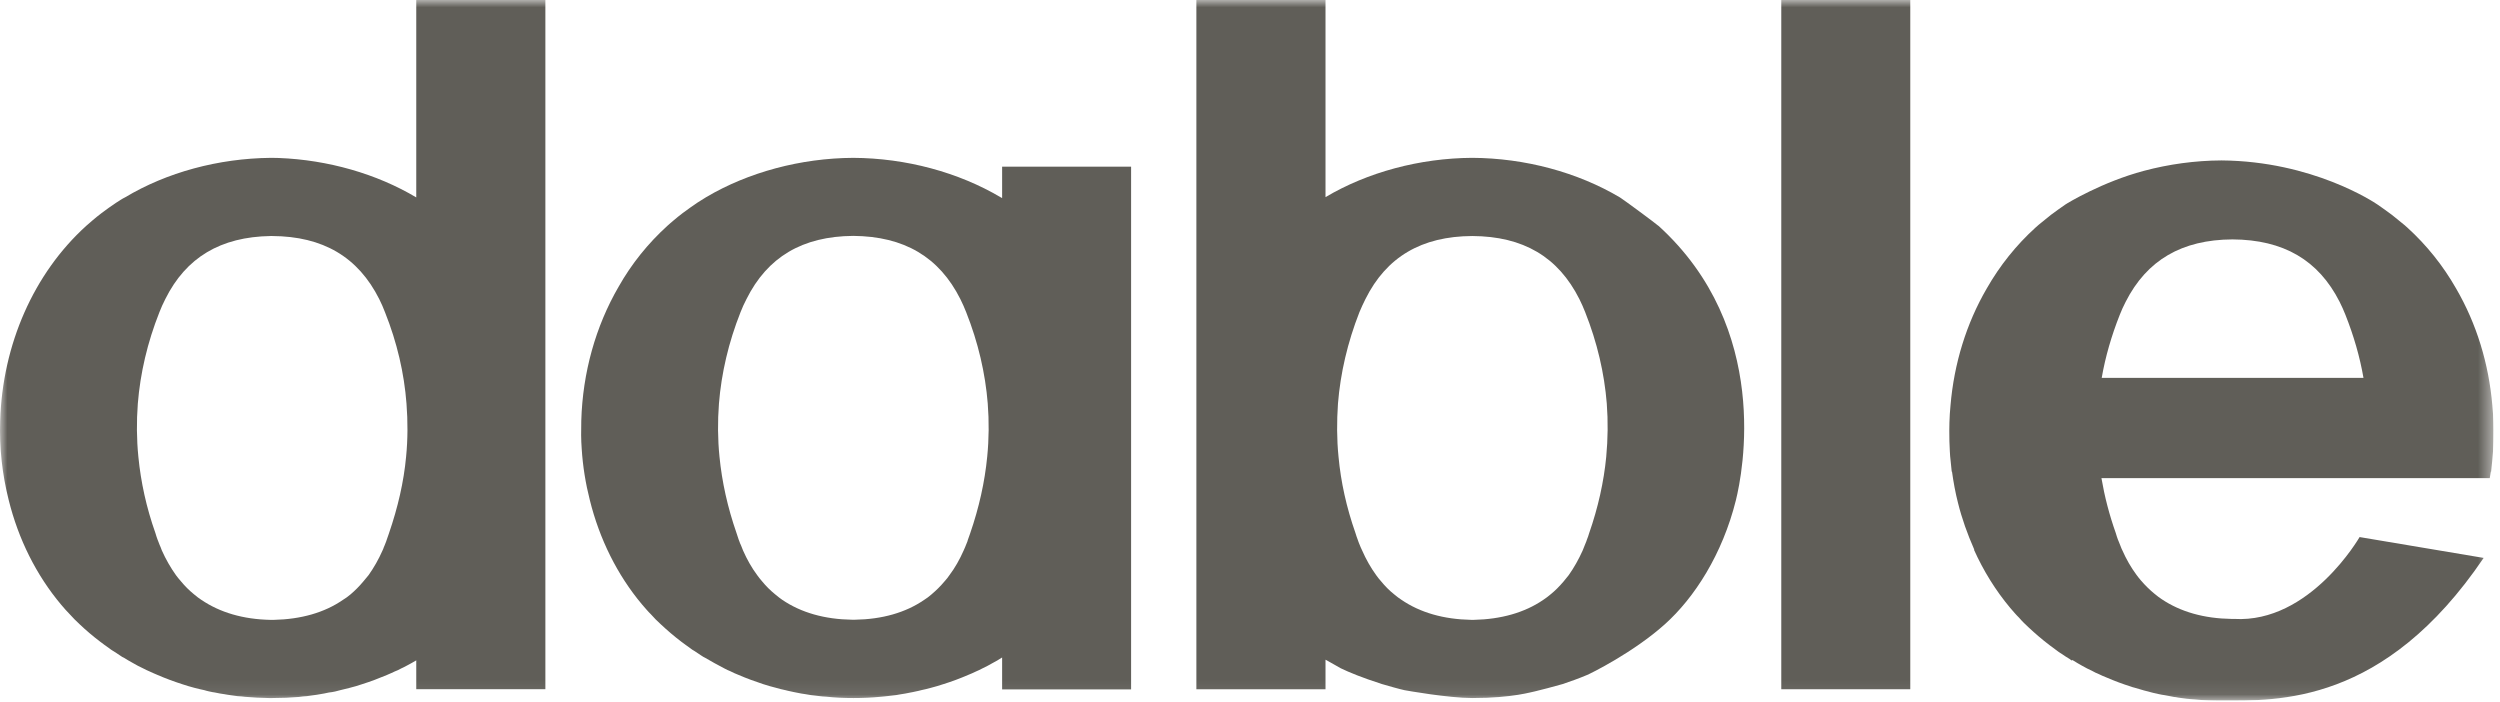
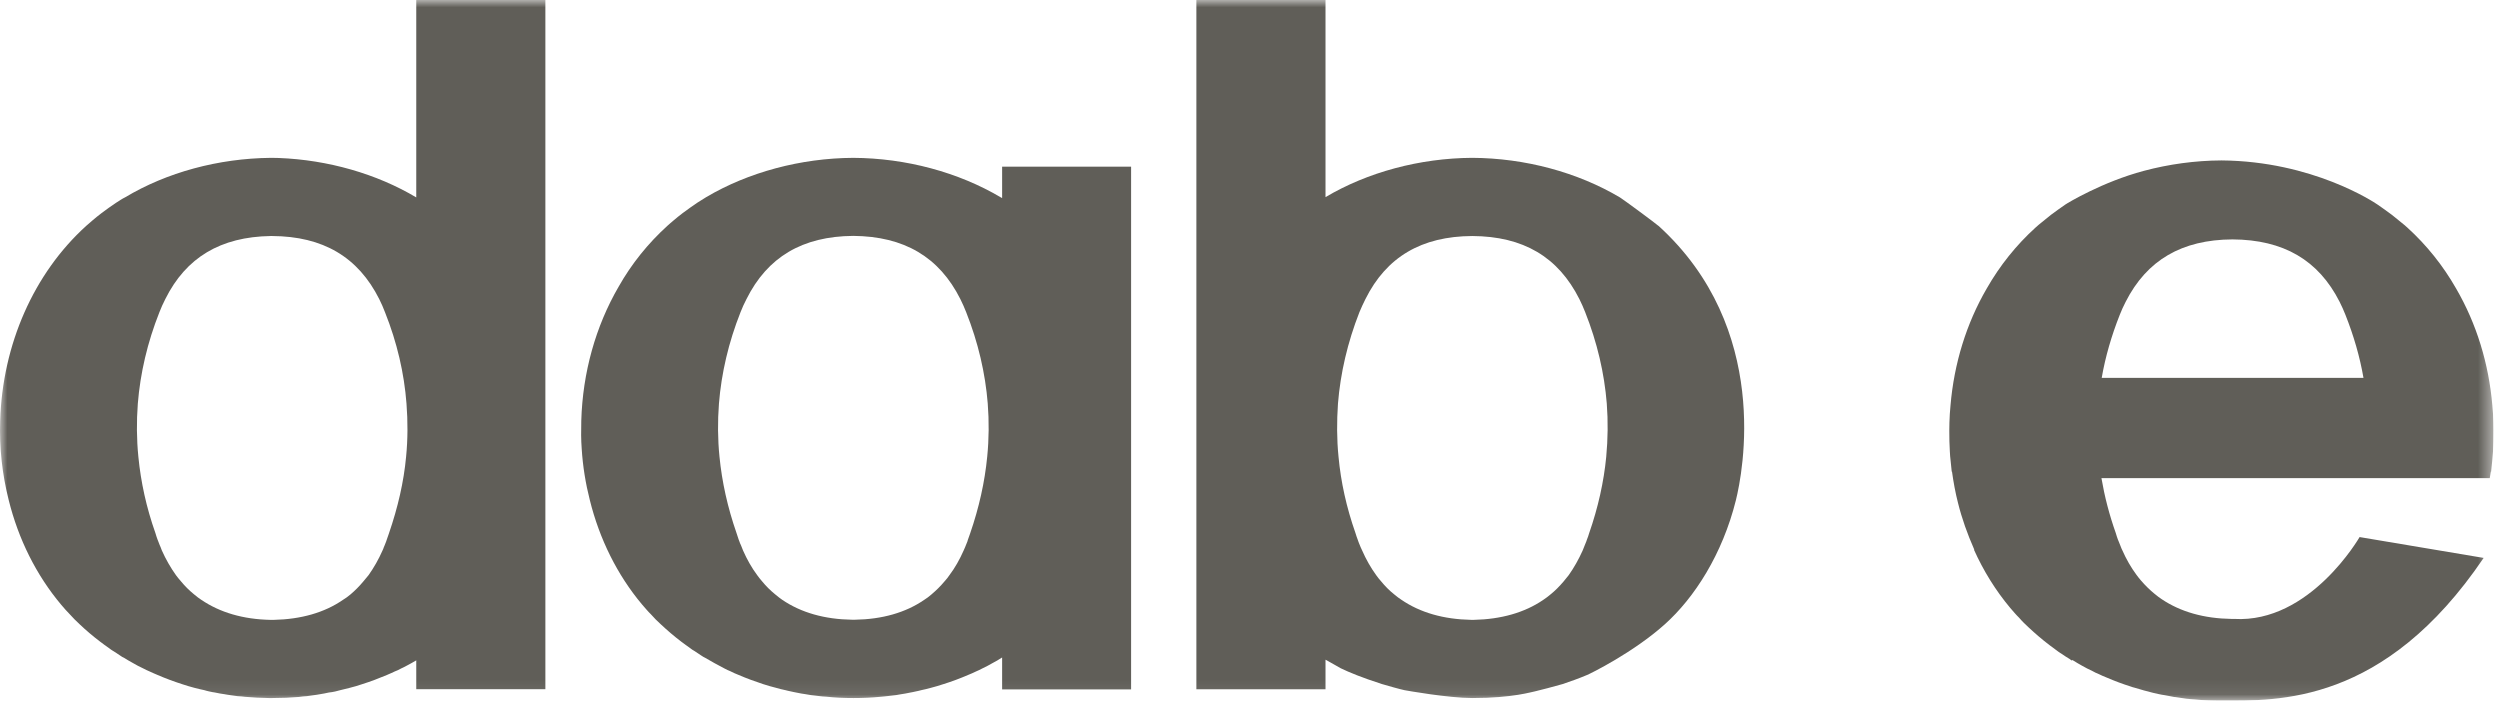
<svg xmlns="http://www.w3.org/2000/svg" width="171" height="48" viewBox="0 0 171 48" fill="none">
  <g clip-path="url(#clip0_50_94)">
    <mask id="mask0_50_94" style="mask-type:luminance" maskUnits="userSpaceOnUse" x="0" y="0" width="171" height="48">
      <path d="M0 -1.33531e-07H170.559V47.923H0V-1.33531e-07Z" fill="white" />
    </mask>
    <g mask="url(#mask0_50_94)">
      <path d="M27.777 31.241C27.619 32.964 27.212 34.716 26.6 36.495C26.554 36.634 26.507 36.764 26.461 36.894L26.415 37.033C26.387 37.116 26.35 37.209 26.313 37.292L26.257 37.422C26.238 37.496 26.201 37.57 26.164 37.654C25.896 38.265 25.571 38.831 25.21 39.34C25.099 39.479 24.987 39.618 24.848 39.776C24.57 40.109 24.292 40.387 23.977 40.656C23.783 40.823 23.625 40.925 23.449 41.036C22.189 41.907 20.576 42.361 18.723 42.399H18.5C16.637 42.361 15.043 41.898 13.755 41.018C13.616 40.925 13.459 40.814 13.255 40.638C12.949 40.387 12.662 40.109 12.365 39.748C12.254 39.618 12.133 39.479 12.041 39.349C11.67 38.831 11.346 38.265 11.068 37.644C11.04 37.57 11.012 37.496 10.984 37.422L10.919 37.274C10.883 37.2 10.854 37.116 10.808 36.986L10.771 36.894C10.725 36.764 10.678 36.634 10.632 36.467C10.011 34.716 9.631 32.964 9.464 31.241C9.344 30.036 9.335 28.822 9.427 27.608C9.594 25.522 10.085 23.419 10.901 21.361C11.021 21.055 11.151 20.759 11.309 20.453C12.726 17.608 15.09 16.2 18.51 16.144H18.611C22.096 16.162 24.496 17.58 25.942 20.462C26.09 20.759 26.22 21.055 26.34 21.371C27.156 23.419 27.647 25.522 27.805 27.617C27.897 28.822 27.897 30.036 27.777 31.241ZM28.472 12.326V12.335V12.353V13.503C25.766 11.89 22.439 10.936 19.066 10.806C18.917 10.797 18.769 10.797 18.611 10.797H18.51C14.941 10.834 11.411 11.788 8.566 13.493C8.353 13.595 8.139 13.744 7.935 13.873C7.583 14.105 7.249 14.346 6.944 14.578C6.721 14.745 6.508 14.921 6.314 15.087C6.175 15.199 6.054 15.31 5.896 15.449C2.31 18.702 0.169 23.558 0.012 28.775C-0.053 30.61 0.151 32.445 0.596 34.206C1.254 36.866 2.477 39.331 4.182 41.361C4.377 41.592 4.581 41.824 4.775 42.019C4.988 42.259 5.211 42.482 5.442 42.695C5.869 43.103 6.351 43.511 6.851 43.891C7.055 44.048 7.249 44.187 7.463 44.336C7.546 44.4 7.629 44.465 7.713 44.511C7.889 44.623 8.056 44.724 8.213 44.836C8.315 44.91 8.408 44.966 8.482 44.993C8.677 45.114 8.871 45.234 9.066 45.336C9.298 45.475 9.548 45.605 9.807 45.725C9.946 45.8 10.085 45.864 10.197 45.911C10.382 45.994 10.577 46.087 10.762 46.161C11.318 46.402 11.893 46.615 12.439 46.791C12.736 46.893 13.032 46.977 13.31 47.051C13.533 47.106 13.746 47.162 13.978 47.208C14.089 47.245 14.209 47.273 14.339 47.301C14.469 47.329 14.599 47.357 14.691 47.366C14.932 47.412 15.173 47.468 15.368 47.486C15.488 47.514 15.609 47.523 15.711 47.542C15.887 47.57 16.063 47.588 16.239 47.616C16.434 47.625 16.619 47.644 16.767 47.663C17.286 47.709 17.823 47.736 18.38 47.746H18.621C19.26 47.746 19.89 47.718 20.437 47.672C20.632 47.644 20.817 47.625 20.993 47.616C21.178 47.588 21.354 47.57 21.521 47.542C21.633 47.523 21.753 47.514 21.818 47.496C22.059 47.459 22.309 47.412 22.504 47.366C22.634 47.357 22.772 47.329 22.912 47.301C23.023 47.273 23.143 47.245 23.273 47.208C23.486 47.162 23.709 47.106 23.912 47.051C24.2 46.977 24.506 46.893 24.793 46.791C25.349 46.615 25.914 46.402 26.461 46.17C26.665 46.087 26.859 45.994 26.998 45.929C27.156 45.874 27.304 45.8 27.434 45.725C27.499 45.688 27.573 45.661 27.629 45.633C27.814 45.531 27.99 45.448 28.148 45.355C28.259 45.29 28.361 45.234 28.472 45.169V47.143H37.304V9.34351e-05H28.472V12.326Z" fill="#605E58" />
    </g>
    <mask id="mask1_50_94" style="mask-type:luminance" maskUnits="userSpaceOnUse" x="0" y="0" width="171" height="48">
      <path d="M0 -1.33531e-07H170.559V47.923H0V-1.33531e-07Z" fill="white" />
    </mask>
    <g mask="url(#mask1_50_94)">
-       <path d="M143.757 25.847C144.008 24.401 144.425 22.965 144.99 21.538C145.11 21.232 145.24 20.944 145.398 20.639C146.843 17.794 149.234 16.394 152.7 16.375C156.194 16.394 158.585 17.794 160.031 20.648C160.179 20.944 160.309 21.232 160.429 21.538C160.995 22.965 161.412 24.401 161.662 25.847H143.757ZM170.549 28.896C170.54 28.506 170.512 28.117 170.475 27.728C170.235 24.874 169.391 22.131 168.001 19.74C167.102 18.164 165.981 16.765 164.665 15.569C164.526 15.44 164.387 15.328 164.238 15.208C164.053 15.05 163.831 14.874 163.608 14.698C163.302 14.466 162.959 14.226 162.626 13.994C162.387 13.828 158.168 11.021 151.95 10.973H151.94C150.143 10.982 148.345 11.232 146.64 11.686C143.807 12.441 141.424 13.883 141.264 13.994C140.931 14.226 140.588 14.466 140.282 14.698C140.06 14.874 139.837 15.05 139.652 15.208C139.504 15.328 139.365 15.44 139.226 15.569C137.91 16.765 136.788 18.164 135.889 19.74C134.499 22.131 133.656 24.874 133.415 27.728C133.378 28.117 133.35 28.506 133.341 28.896C133.332 29.081 133.332 29.267 133.332 29.452C133.332 29.952 133.341 30.425 133.369 30.87C133.378 31.092 133.396 31.315 133.424 31.537C133.443 31.778 133.471 32.019 133.498 32.26H133.517C133.619 32.992 133.749 33.706 133.925 34.391C134.193 35.476 134.574 36.532 135.018 37.542C135.027 37.561 135.037 37.579 135.046 37.598H135.018C135.667 39.044 136.501 40.388 137.493 41.574C137.706 41.815 137.9 42.056 138.104 42.25C138.318 42.501 138.549 42.723 138.771 42.927C139.207 43.334 139.68 43.742 140.18 44.122C140.384 44.28 140.588 44.419 140.792 44.576C140.875 44.632 140.959 44.697 141.061 44.752C141.218 44.864 141.376 44.965 141.552 45.068C141.617 45.123 141.682 45.16 141.728 45.188V45.142C141.756 45.151 141.774 45.16 141.793 45.169C141.987 45.29 142.2 45.42 142.404 45.531C142.627 45.661 142.868 45.781 143.127 45.902C143.257 45.976 143.405 46.05 143.553 46.105C143.72 46.189 143.906 46.272 144.1 46.346C144.638 46.578 145.203 46.791 145.768 46.967C145.833 46.995 145.908 47.014 145.981 47.032C146.102 47.069 146.213 47.106 146.334 47.134C146.436 47.171 146.538 47.199 146.649 47.227C146.843 47.282 147.066 47.338 147.288 47.394C147.409 47.421 147.538 47.449 147.659 47.477C147.789 47.505 147.928 47.533 148.067 47.551C148.197 47.579 148.354 47.607 148.512 47.635C148.576 47.653 148.641 47.663 148.697 47.672C148.734 47.672 148.762 47.681 148.799 47.681C148.854 47.69 148.928 47.709 149.003 47.718C149.207 47.746 149.374 47.764 149.55 47.792C149.614 47.792 149.679 47.801 149.744 47.811C149.818 47.811 149.883 47.82 149.948 47.829C150.004 47.829 150.059 47.839 150.115 47.839C150.671 47.903 151.301 47.922 151.94 47.922H151.95C155.792 47.922 163.077 48.215 169.882 38.161L161.396 36.735C161.396 36.735 158.011 42.639 152.812 42.334H152.636C150.754 42.306 149.151 41.852 147.854 40.98C147.705 40.879 147.548 40.767 147.353 40.601C147.047 40.35 146.751 40.063 146.454 39.72C146.343 39.59 146.223 39.442 146.13 39.312C145.759 38.812 145.435 38.247 145.166 37.635C145.138 37.57 145.092 37.496 145.073 37.422L145.018 37.283C144.981 37.2 144.944 37.116 144.925 37.051L144.86 36.894C144.814 36.764 144.768 36.634 144.721 36.467C144.277 35.216 143.952 33.956 143.739 32.705H143.748H170.299C170.327 32.556 170.355 32.408 170.373 32.26H170.392C170.42 32.019 170.448 31.778 170.466 31.537C170.485 31.315 170.503 31.092 170.522 30.87C170.549 30.425 170.559 29.952 170.559 29.452C170.559 29.267 170.559 29.081 170.549 28.896Z" fill="#605E58" />
+       <path d="M143.757 25.847C144.008 24.401 144.425 22.965 144.99 21.538C145.11 21.232 145.24 20.944 145.398 20.639C146.843 17.794 149.234 16.394 152.7 16.375C156.194 16.394 158.585 17.794 160.031 20.648C160.179 20.944 160.309 21.232 160.429 21.538C160.995 22.965 161.412 24.401 161.662 25.847H143.757ZM170.549 28.896C170.54 28.506 170.512 28.117 170.475 27.728C170.235 24.874 169.391 22.131 168.001 19.74C167.102 18.164 165.981 16.765 164.665 15.569C164.526 15.44 164.387 15.328 164.238 15.208C164.053 15.05 163.831 14.874 163.608 14.698C163.302 14.466 162.959 14.226 162.626 13.994C162.387 13.828 158.168 11.021 151.95 10.973H151.94C150.143 10.982 148.345 11.232 146.64 11.686C143.807 12.441 141.424 13.883 141.264 13.994C140.931 14.226 140.588 14.466 140.282 14.698C140.06 14.874 139.837 15.05 139.652 15.208C139.504 15.328 139.365 15.44 139.226 15.569C137.91 16.765 136.788 18.164 135.889 19.74C134.499 22.131 133.656 24.874 133.415 27.728C133.378 28.117 133.35 28.506 133.341 28.896C133.332 29.081 133.332 29.267 133.332 29.452C133.332 29.952 133.341 30.425 133.369 30.87C133.378 31.092 133.396 31.315 133.424 31.537C133.443 31.778 133.471 32.019 133.498 32.26H133.517C133.619 32.992 133.749 33.706 133.925 34.391C134.193 35.476 134.574 36.532 135.018 37.542C135.027 37.561 135.037 37.579 135.046 37.598H135.018C135.667 39.044 136.501 40.388 137.493 41.574C137.706 41.815 137.9 42.056 138.104 42.25C138.318 42.501 138.549 42.723 138.771 42.927C139.207 43.334 139.68 43.742 140.18 44.122C140.384 44.28 140.588 44.419 140.792 44.576C140.875 44.632 140.959 44.697 141.061 44.752C141.218 44.864 141.376 44.965 141.552 45.068C141.617 45.123 141.682 45.16 141.728 45.188V45.142C141.756 45.151 141.774 45.16 141.793 45.169C141.987 45.29 142.2 45.42 142.404 45.531C142.627 45.661 142.868 45.781 143.127 45.902C143.257 45.976 143.405 46.05 143.553 46.105C143.72 46.189 143.906 46.272 144.1 46.346C144.638 46.578 145.203 46.791 145.768 46.967C145.833 46.995 145.908 47.014 145.981 47.032C146.102 47.069 146.213 47.106 146.334 47.134C146.436 47.171 146.538 47.199 146.649 47.227C146.843 47.282 147.066 47.338 147.288 47.394C147.409 47.421 147.538 47.449 147.659 47.477C147.789 47.505 147.928 47.533 148.067 47.551C148.197 47.579 148.354 47.607 148.512 47.635C148.576 47.653 148.641 47.663 148.697 47.672C148.734 47.672 148.762 47.681 148.799 47.681C149.207 47.746 149.374 47.764 149.55 47.792C149.614 47.792 149.679 47.801 149.744 47.811C149.818 47.811 149.883 47.82 149.948 47.829C150.004 47.829 150.059 47.839 150.115 47.839C150.671 47.903 151.301 47.922 151.94 47.922H151.95C155.792 47.922 163.077 48.215 169.882 38.161L161.396 36.735C161.396 36.735 158.011 42.639 152.812 42.334H152.636C150.754 42.306 149.151 41.852 147.854 40.98C147.705 40.879 147.548 40.767 147.353 40.601C147.047 40.35 146.751 40.063 146.454 39.72C146.343 39.59 146.223 39.442 146.13 39.312C145.759 38.812 145.435 38.247 145.166 37.635C145.138 37.57 145.092 37.496 145.073 37.422L145.018 37.283C144.981 37.2 144.944 37.116 144.925 37.051L144.86 36.894C144.814 36.764 144.768 36.634 144.721 36.467C144.277 35.216 143.952 33.956 143.739 32.705H143.748H170.299C170.327 32.556 170.355 32.408 170.373 32.26H170.392C170.42 32.019 170.448 31.778 170.466 31.537C170.485 31.315 170.503 31.092 170.522 30.87C170.549 30.425 170.559 29.952 170.559 29.452C170.559 29.267 170.559 29.081 170.549 28.896Z" fill="#605E58" />
    </g>
    <mask id="mask2_50_94" style="mask-type:luminance" maskUnits="userSpaceOnUse" x="0" y="0" width="171" height="48">
-       <path d="M0 -1.33531e-07H170.559V47.923H0V-1.33531e-07Z" fill="white" />
-     </mask>
+       </mask>
    <g mask="url(#mask2_50_94)">
      <path d="M121.84 47.144H130.663V6.10214e-05H121.84V47.144Z" fill="#605E58" />
    </g>
    <mask id="mask3_50_94" style="mask-type:luminance" maskUnits="userSpaceOnUse" x="0" y="0" width="171" height="48">
      <path d="M0 -1.33531e-07H170.559V47.923H0V-1.33531e-07Z" fill="white" />
    </mask>
    <g mask="url(#mask3_50_94)">
      <path d="M109.867 31.231V31.24C109.7 32.964 109.311 34.716 108.69 36.495C108.653 36.634 108.606 36.755 108.551 36.894L108.504 37.033C108.476 37.116 108.439 37.209 108.402 37.283L108.347 37.422C108.319 37.496 108.291 37.579 108.254 37.654C107.985 38.256 107.661 38.831 107.3 39.34C107.188 39.47 107.077 39.618 106.947 39.776C106.669 40.1 106.382 40.397 106.058 40.656C105.872 40.814 105.715 40.925 105.539 41.045C104.269 41.907 102.666 42.361 100.803 42.398H100.636C98.746 42.361 97.142 41.907 95.845 41.017C95.706 40.925 95.549 40.814 95.354 40.647C95.039 40.397 94.742 40.1 94.455 39.748C94.335 39.618 94.223 39.47 94.13 39.34C93.76 38.831 93.435 38.256 93.167 37.644C93.13 37.579 93.093 37.496 93.065 37.422L93.009 37.283C92.972 37.209 92.944 37.116 92.916 37.051L92.861 36.894C92.805 36.755 92.768 36.634 92.713 36.458C92.101 34.716 91.712 32.964 91.554 31.231C91.434 30.036 91.434 28.822 91.517 27.608C91.684 25.523 92.175 23.419 92.981 21.361C93.111 21.056 93.241 20.759 93.398 20.453C94.835 17.571 97.235 16.163 100.701 16.144C104.195 16.163 106.577 17.571 108.032 20.462C108.18 20.759 108.31 21.056 108.43 21.361C109.246 23.419 109.737 25.523 109.904 27.608C109.996 28.822 109.978 30.036 109.867 31.231ZM113.444 15.449L113.425 15.44C113.277 15.3 111.071 13.67 110.803 13.503C107.893 11.779 104.306 10.815 100.701 10.796C97.115 10.815 93.537 11.779 90.665 13.484V-1.77713e-05H81.832V47.144H90.665V45.123C91.063 45.336 91.628 45.67 91.702 45.707C92.277 45.985 93.148 46.346 94.529 46.791C94.835 46.884 95.826 47.162 96.068 47.208C96.206 47.236 99.079 47.746 100.71 47.746C103.518 47.746 104.807 47.31 104.983 47.292C105.131 47.264 106.586 46.884 106.882 46.791C107.429 46.606 108.004 46.402 108.551 46.17C108.782 46.078 111.72 44.632 113.87 42.704C115.9 40.888 117.818 37.904 118.735 34.215C119.199 32.343 121.173 22.474 113.444 15.449Z" fill="#605E58" />
    </g>
    <mask id="mask4_50_94" style="mask-type:luminance" maskUnits="userSpaceOnUse" x="0" y="0" width="171" height="48">
      <path d="M0 -1.33531e-07H170.559V47.923H0V-1.33531e-07Z" fill="white" />
    </mask>
    <g mask="url(#mask4_50_94)">
      <path d="M67.525 31.241C67.359 32.955 66.969 34.716 66.358 36.486C66.311 36.625 66.265 36.764 66.2 36.931L66.172 37.033C66.135 37.116 66.107 37.2 66.07 37.283L66.015 37.422C65.987 37.496 65.95 37.57 65.913 37.654C65.644 38.265 65.32 38.84 64.949 39.331C64.847 39.479 64.745 39.618 64.597 39.776C64.328 40.1 64.031 40.387 63.716 40.656C63.531 40.814 63.374 40.934 63.207 41.036C61.937 41.907 60.334 42.361 58.471 42.389H58.286C56.404 42.361 54.801 41.907 53.504 41.027C53.365 40.934 53.216 40.814 53.003 40.638C52.697 40.387 52.41 40.109 52.114 39.748C52.002 39.618 51.891 39.479 51.798 39.349C51.418 38.84 51.094 38.265 50.825 37.654C50.788 37.57 50.76 37.496 50.733 37.422L50.677 37.283C50.631 37.2 50.603 37.116 50.584 37.06L50.52 36.894C50.473 36.764 50.427 36.625 50.38 36.467C49.769 34.716 49.38 32.955 49.213 31.241C49.092 30.045 49.083 28.822 49.176 27.608C49.343 25.522 49.834 23.419 50.649 21.361C50.77 21.055 50.9 20.759 51.057 20.462C52.494 17.58 54.885 16.162 58.36 16.135C61.844 16.162 64.245 17.58 65.69 20.462C65.839 20.759 65.968 21.055 66.089 21.361C66.905 23.419 67.396 25.522 67.562 27.608C67.655 28.812 67.646 30.036 67.525 31.241ZM68.545 13.549C68.517 13.54 68.489 13.521 68.461 13.503C65.551 11.779 61.965 10.815 58.36 10.797C54.773 10.815 51.187 11.779 48.305 13.484C48.101 13.604 47.897 13.734 47.684 13.873C47.35 14.105 47.007 14.337 46.692 14.578C46.47 14.745 46.257 14.921 46.062 15.087C45.923 15.208 45.784 15.319 45.645 15.449C44.329 16.644 43.198 18.044 42.309 19.619C40.733 22.334 39.853 25.504 39.76 28.775C39.742 29.461 39.742 30.091 39.788 30.684C39.862 31.889 40.057 33.085 40.344 34.206C41.002 36.866 42.225 39.331 43.912 41.342C44.125 41.583 44.32 41.824 44.523 42.019C44.737 42.259 44.959 42.491 45.191 42.695C45.626 43.103 46.099 43.511 46.6 43.891C46.803 44.048 47.007 44.187 47.211 44.336C47.294 44.4 47.378 44.465 47.471 44.511C47.638 44.623 47.795 44.724 47.962 44.836C48.064 44.91 48.156 44.956 48.231 44.993C48.425 45.114 49.306 45.605 49.556 45.725C49.695 45.8 49.834 45.864 49.954 45.911C50.14 46.004 50.334 46.096 50.51 46.161C51.066 46.402 51.632 46.606 52.188 46.791C52.484 46.884 52.781 46.977 53.059 47.041C53.272 47.106 53.495 47.162 53.726 47.208C53.847 47.245 53.967 47.264 54.088 47.292C54.227 47.329 54.356 47.347 54.44 47.366C54.681 47.412 54.931 47.468 55.116 47.486C55.218 47.505 55.329 47.523 55.45 47.542C55.635 47.56 55.802 47.588 55.997 47.607C56.173 47.625 56.358 47.653 56.515 47.653C57.109 47.718 57.73 47.746 58.369 47.746C59.009 47.746 59.63 47.718 60.195 47.663C60.371 47.653 60.566 47.625 60.751 47.607C60.936 47.588 61.103 47.56 61.307 47.542C61.409 47.523 61.511 47.505 61.566 47.496C61.807 47.468 62.048 47.412 62.243 47.375C62.382 47.347 62.512 47.329 62.651 47.292C62.771 47.264 62.901 47.245 63.012 47.208C63.234 47.162 63.466 47.106 63.661 47.051C63.958 46.977 64.254 46.884 64.541 46.791C65.106 46.615 65.672 46.402 66.21 46.17C66.404 46.096 66.58 46.013 66.756 45.929C66.905 45.864 67.053 45.8 67.183 45.725C67.442 45.605 67.683 45.475 67.905 45.346C68.109 45.244 68.323 45.114 68.508 44.993C68.526 44.984 68.526 44.984 68.545 44.975V47.153H77.367V11.399H68.545V13.549Z" fill="#605E58" />
    </g>
  </g>
  <defs>
    <clipPath id="clip0_50_94">
      <rect width="170.559" height="47.923" fill="white" />
    </clipPath>
  </defs>
</svg>